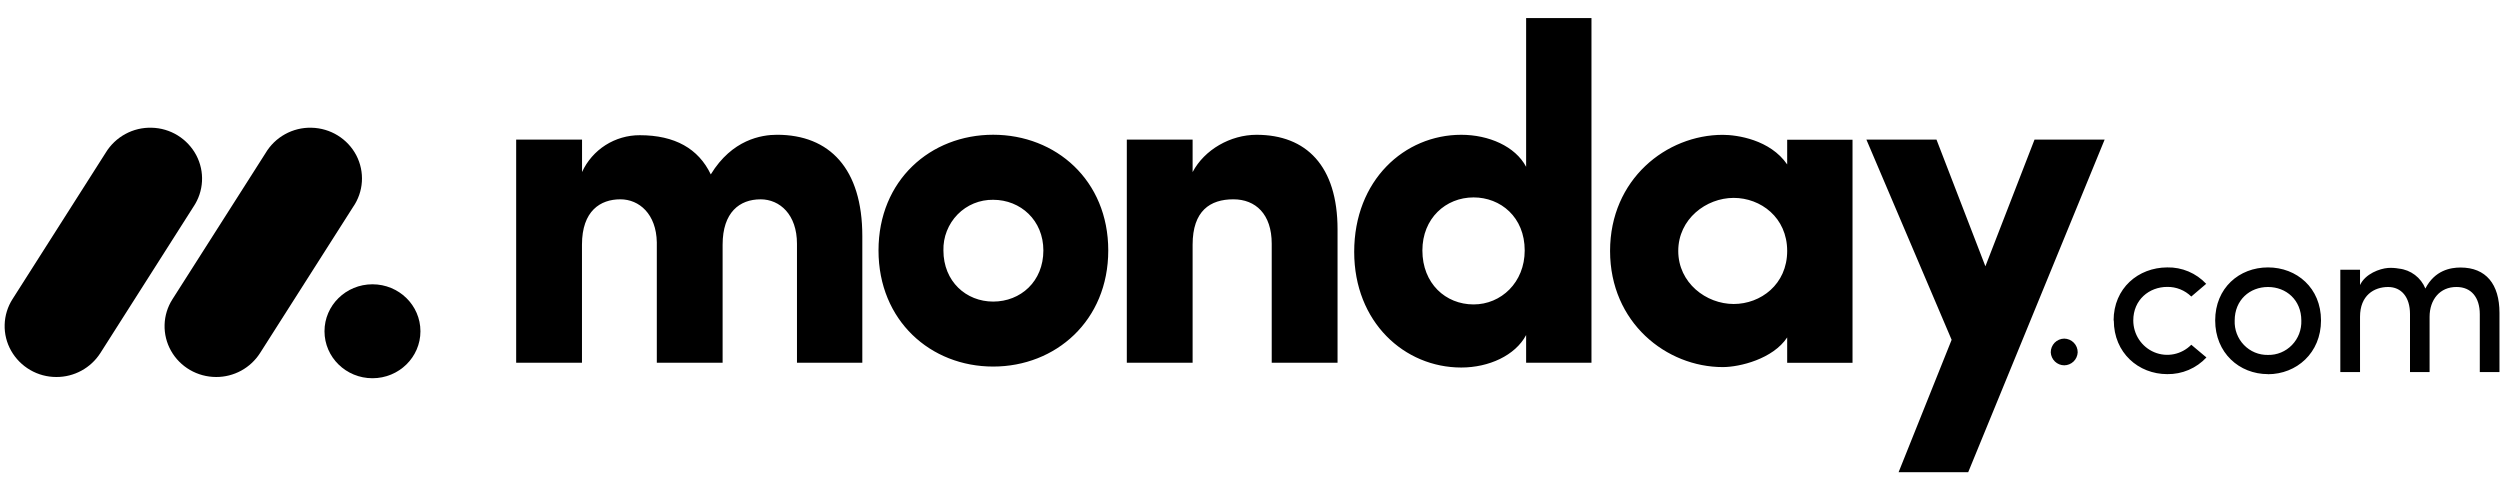
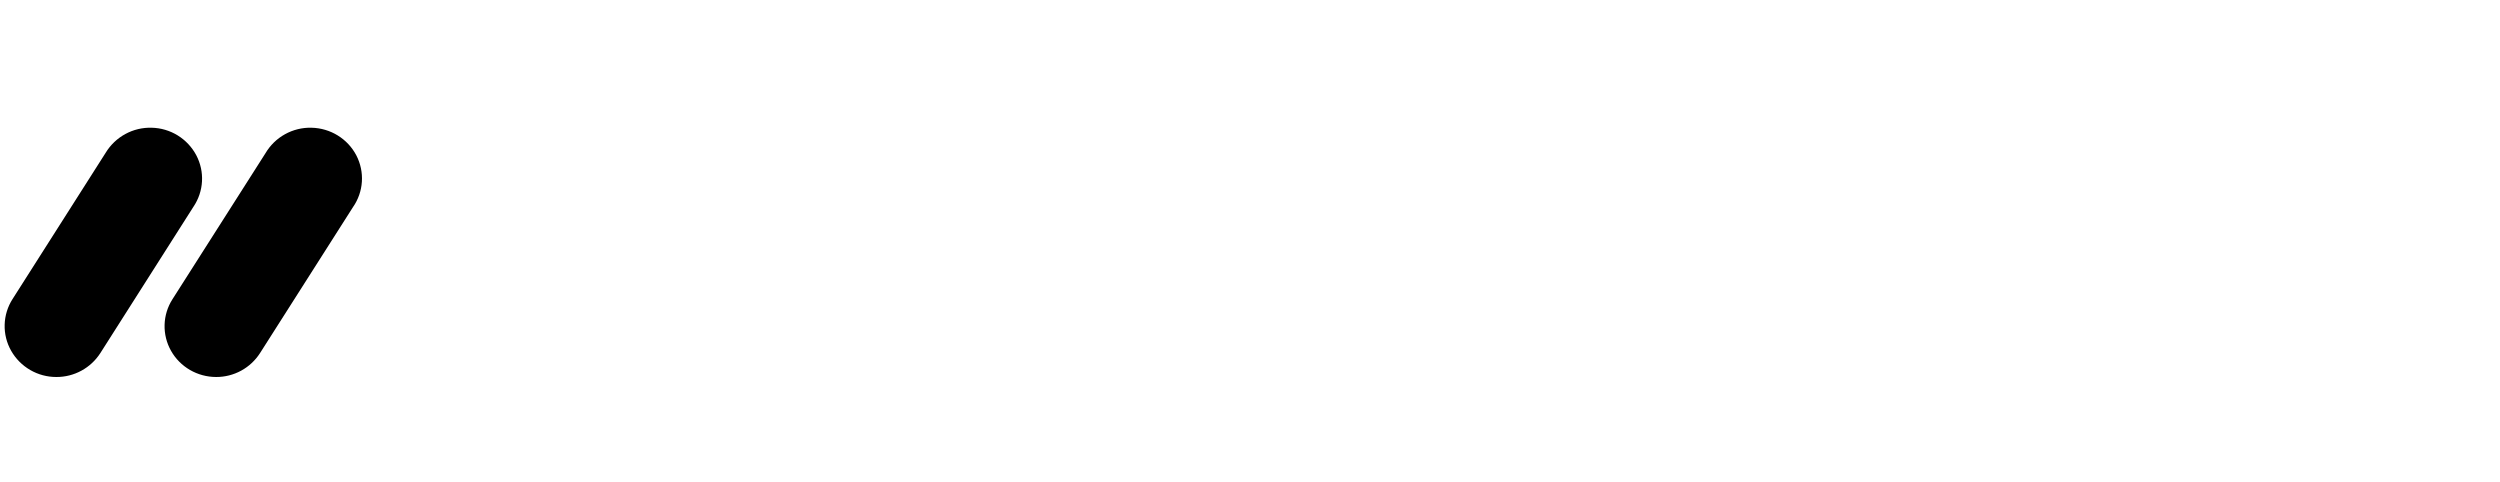
<svg xmlns="http://www.w3.org/2000/svg" width="3000" height="577.982" viewBox="0 0 109 21" fill="none">
  <path d="M2.457 16.437C2.057 16.438 1.663 16.333 1.316 16.131C0.97 15.93 0.683 15.641 0.485 15.292C0.289 14.946 0.192 14.554 0.203 14.157C0.214 13.76 0.333 13.373 0.547 13.039L4.609 6.658C4.817 6.316 5.113 6.034 5.465 5.843C5.817 5.651 6.214 5.557 6.615 5.569C7.016 5.578 7.406 5.694 7.748 5.904C8.089 6.115 8.368 6.412 8.556 6.765C8.935 7.481 8.888 8.343 8.434 9.015L4.374 15.396C4.168 15.716 3.884 15.98 3.549 16.162C3.214 16.344 2.839 16.439 2.457 16.437V16.437Z" fill="black" />
  <path d="M9.426 16.437C8.607 16.437 7.853 15.999 7.457 15.295C7.262 14.95 7.165 14.558 7.176 14.162C7.187 13.766 7.305 13.381 7.519 13.047L11.574 6.682C11.779 6.334 12.073 6.047 12.426 5.852C12.779 5.656 13.178 5.558 13.581 5.569C14.408 5.587 15.156 6.049 15.535 6.772C15.911 7.495 15.856 8.362 15.389 9.032L11.335 15.398C11.129 15.718 10.847 15.98 10.513 16.162C10.18 16.343 9.806 16.438 9.426 16.437V16.437Z" fill="black" />
-   <path d="M16.239 16.491C17.395 16.491 18.331 15.574 18.331 14.443C18.331 13.312 17.395 12.395 16.239 12.395C15.084 12.395 14.148 13.312 14.148 14.443C14.148 15.574 15.084 16.491 16.239 16.491Z" fill="black" />
-   <path d="M107.109 12.513C107.741 12.513 108.119 12.963 108.119 13.699V16.221H108.977V13.641C108.977 12.389 108.388 11.664 107.279 11.664C106.845 11.664 106.157 11.783 105.746 12.58C105.651 12.345 105.493 12.14 105.291 11.987C105.088 11.834 104.848 11.738 104.595 11.711C104.436 11.682 104.274 11.672 104.113 11.683C103.76 11.711 103.132 11.931 102.897 12.428V11.759H102.038V16.221H102.897V13.813C102.897 12.877 103.51 12.513 104.123 12.513C104.698 12.513 105.076 12.953 105.076 13.689V16.221H105.93V13.813C105.93 13.068 106.378 12.505 107.109 12.513ZM98.885 15.475C99.277 15.484 99.656 15.327 99.93 15.043C100.206 14.759 100.352 14.373 100.338 13.976C100.338 13.077 99.677 12.513 98.885 12.513C98.092 12.513 97.432 13.077 97.432 13.976C97.416 14.372 97.562 14.757 97.836 15.041C98.11 15.325 98.487 15.482 98.878 15.475H98.885ZM98.885 16.312C97.63 16.312 96.582 15.385 96.582 13.971C96.582 12.556 97.63 11.659 98.885 11.659C100.14 11.659 101.196 12.556 101.196 13.971C101.196 15.385 100.134 16.316 98.879 16.316L98.885 16.312ZM92.162 13.971L92.153 13.976C92.153 12.562 93.228 11.664 94.492 11.659C94.809 11.652 95.125 11.713 95.417 11.836C95.71 11.96 95.973 12.143 96.19 12.375L95.54 12.929C95.401 12.793 95.238 12.686 95.058 12.614C94.878 12.542 94.686 12.506 94.492 12.509C93.7 12.509 93.011 13.073 93.011 13.971C93.011 14.578 93.372 15.124 93.926 15.357C94.479 15.589 95.116 15.46 95.54 15.031L96.2 15.585C95.982 15.819 95.717 16.005 95.423 16.13C95.129 16.255 94.812 16.317 94.492 16.312C93.238 16.312 92.162 15.385 92.162 13.971ZM89.413 15.364C89.412 15.286 89.427 15.209 89.456 15.136C89.485 15.064 89.528 14.998 89.582 14.942C89.637 14.886 89.702 14.842 89.774 14.811C89.845 14.781 89.922 14.764 90 14.763C90.078 14.764 90.155 14.781 90.227 14.811C90.299 14.842 90.364 14.886 90.418 14.942C90.473 14.998 90.516 15.064 90.545 15.136C90.574 15.209 90.588 15.286 90.587 15.364C90.58 15.515 90.515 15.658 90.406 15.763C90.297 15.867 90.152 15.927 90 15.928C89.849 15.927 89.704 15.867 89.595 15.763C89.486 15.658 89.421 15.515 89.413 15.364Z" fill="black" />
-   <path fill-rule="evenodd" clip-rule="evenodd" d="M91.762 6.087H88.705L86.563 11.611L84.431 6.087H81.375L85.091 14.816L82.779 20.587H85.814L91.762 6.087ZM73.172 10.942C73.172 12.337 74.391 13.254 75.588 13.254C76.765 13.254 77.921 12.4 77.921 10.941C77.921 9.482 76.765 8.628 75.588 8.628C74.391 8.628 73.172 9.546 73.172 10.941V10.942ZM77.921 15.816V14.712C77.301 15.65 75.855 16.005 75.113 16.005C72.657 16.005 70.199 14.068 70.199 10.941C70.199 7.816 72.656 5.879 75.113 5.879C75.732 5.879 77.178 6.086 77.921 7.17V6.091H80.77V15.818L77.921 15.817V15.816ZM69.388 15.816H66.539V14.608C66.063 15.503 64.909 16.024 63.71 16.024C61.232 16.024 59.043 14.046 59.043 10.981C59.043 7.859 61.232 5.877 63.71 5.877C64.907 5.877 66.065 6.377 66.539 7.273V0.788H69.388V15.816ZM66.477 10.92C66.477 9.462 65.424 8.607 64.248 8.607C63.029 8.607 62.016 9.524 62.016 10.92C62.016 12.361 63.029 13.273 64.247 13.273C65.446 13.275 66.477 12.316 66.477 10.92V10.92ZM51.998 10.669C51.998 9.19 52.763 8.69 53.774 8.69C54.744 8.69 55.447 9.335 55.447 10.626V15.815H58.317V10.002C58.317 7.232 56.953 5.877 54.785 5.877C53.649 5.877 52.514 6.523 51.998 7.503V6.087H49.129V15.815H51.998V10.669ZM43.302 15.982C40.577 15.982 38.303 13.982 38.303 10.919C38.303 7.855 40.574 5.875 43.302 5.875C46.03 5.875 48.32 7.855 48.32 10.919C48.32 13.983 46.027 15.982 43.302 15.982V15.982ZM43.302 13.149C44.498 13.149 45.491 12.273 45.491 10.92C45.491 9.607 44.499 8.711 43.302 8.711C43.014 8.707 42.727 8.761 42.461 8.87C42.194 8.98 41.952 9.143 41.751 9.349C41.548 9.556 41.389 9.802 41.283 10.072C41.176 10.342 41.126 10.63 41.133 10.92C41.134 12.275 42.125 13.149 43.302 13.149ZM33.158 8.69C34.004 8.69 34.748 9.358 34.748 10.627V15.816H37.597V10.291C37.597 7.354 36.169 5.876 33.88 5.876C33.2 5.876 31.92 6.082 30.99 7.604C30.453 6.479 29.421 5.895 27.895 5.895C27.366 5.893 26.847 6.043 26.4 6.327C25.953 6.612 25.598 7.019 25.377 7.5V6.088H22.505V15.815H25.374V10.669C25.374 9.19 26.18 8.69 27.047 8.69C27.873 8.69 28.615 9.335 28.637 10.564V15.815H31.506V10.669C31.506 9.254 32.25 8.691 33.158 8.691V8.69Z" fill="black" />
</svg>